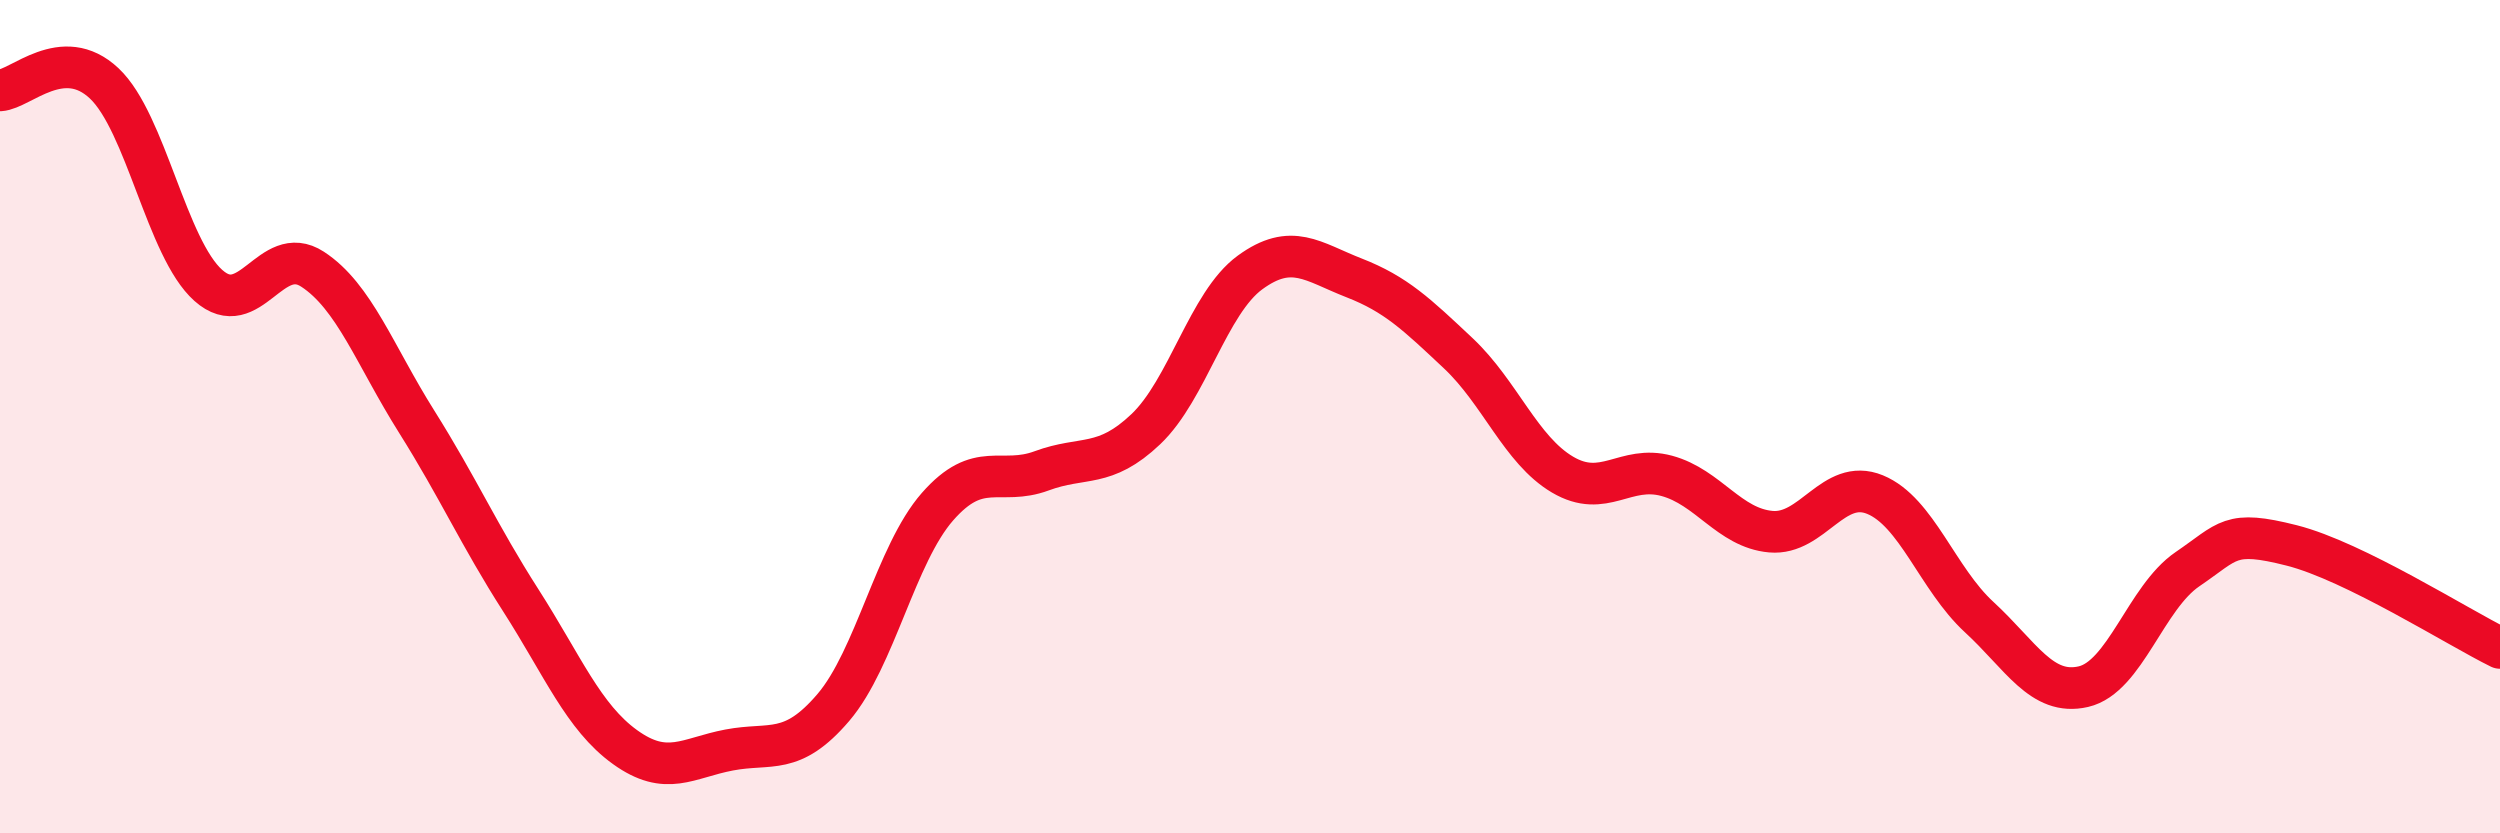
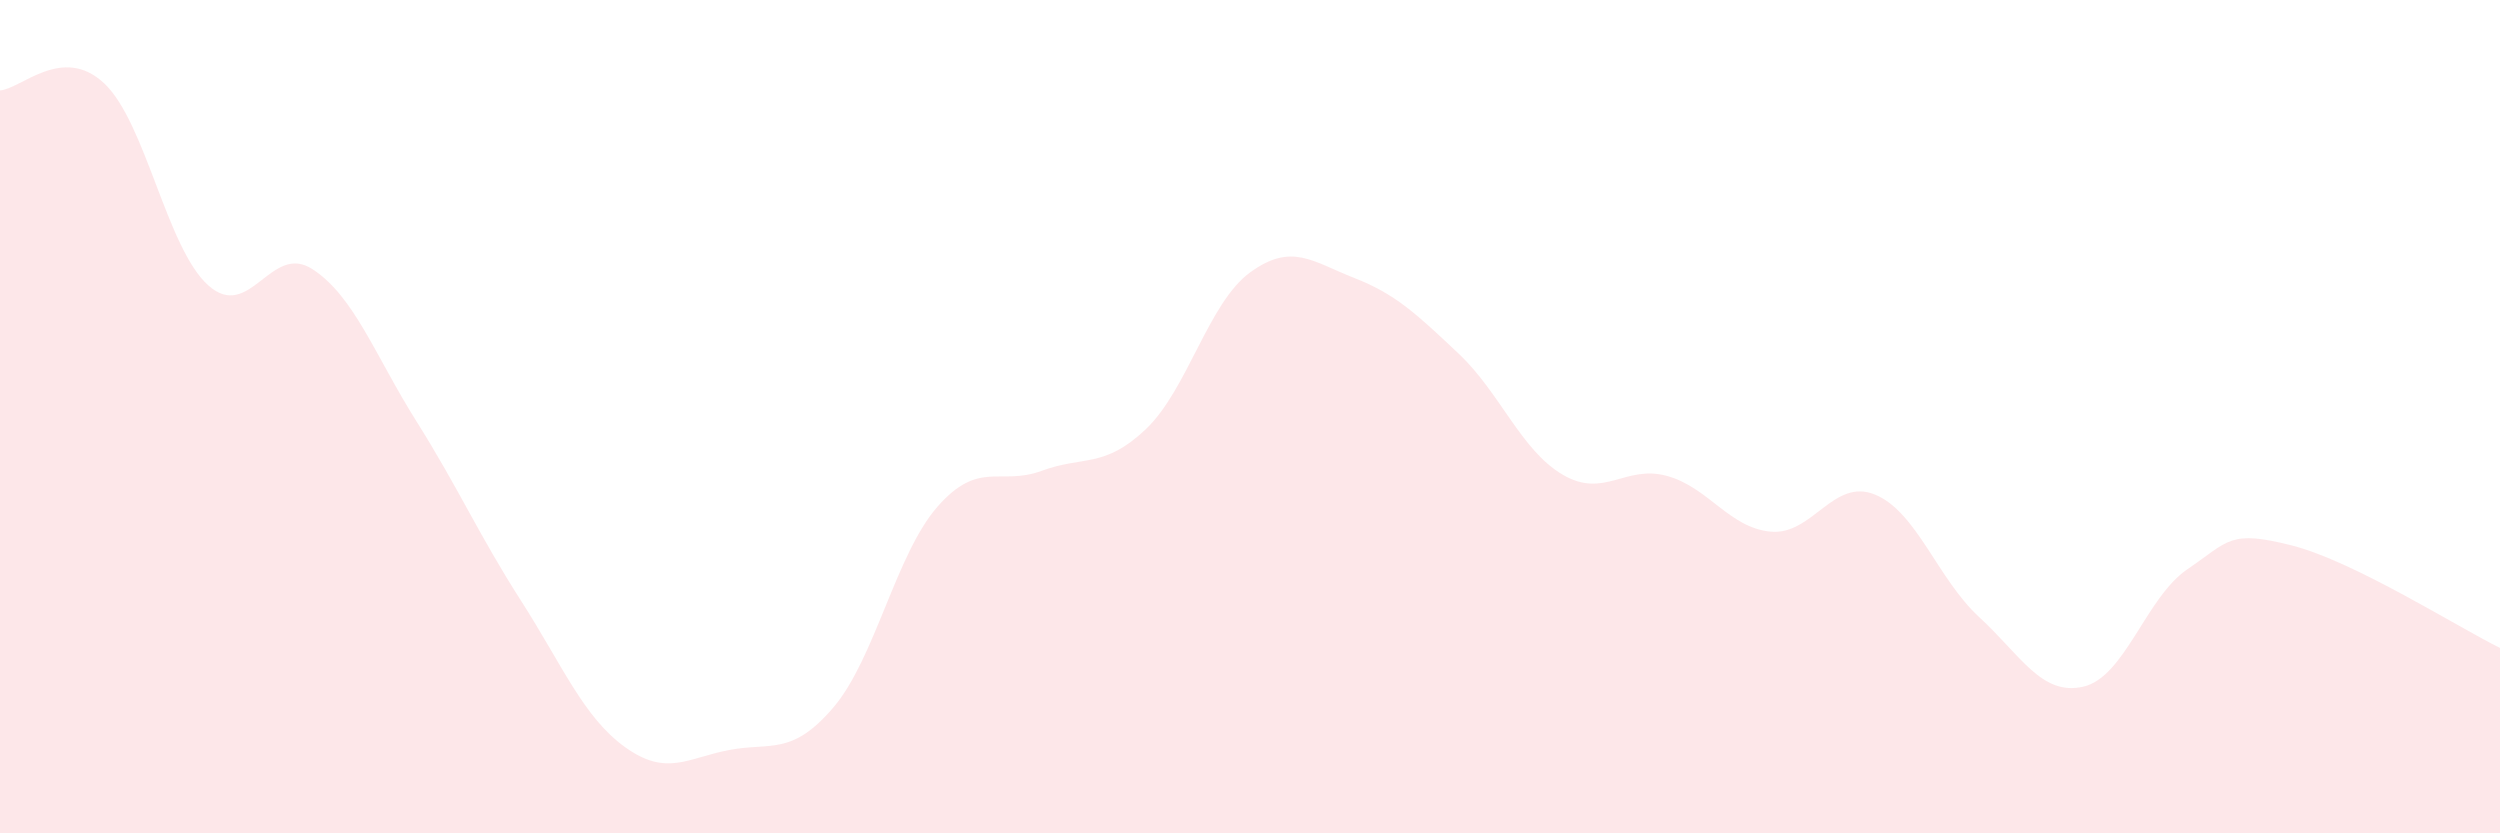
<svg xmlns="http://www.w3.org/2000/svg" width="60" height="20" viewBox="0 0 60 20">
  <path d="M 0,2.17 C 0.5,2.14 1.5,1.06 2.5,2 C 3.5,2.94 4,5.96 5,6.85 C 6,7.74 6.5,5.81 7.5,6.46 C 8.5,7.11 9,8.53 10,10.12 C 11,11.71 11.5,12.85 12.5,14.41 C 13.5,15.97 14,17.21 15,17.93 C 16,18.65 16.5,18.19 17.5,18 C 18.5,17.81 19,18.15 20,16.98 C 21,15.81 21.5,13.3 22.5,12.16 C 23.5,11.02 24,11.67 25,11.3 C 26,10.93 26.5,11.25 27.5,10.3 C 28.5,9.35 29,7.27 30,6.54 C 31,5.81 31.5,6.28 32.5,6.67 C 33.5,7.06 34,7.54 35,8.48 C 36,9.42 36.5,10.8 37.5,11.39 C 38.5,11.98 39,11.15 40,11.42 C 41,11.69 41.5,12.67 42.5,12.76 C 43.5,12.85 44,11.46 45,11.87 C 46,12.28 46.5,13.89 47.5,14.81 C 48.5,15.73 49,16.71 50,16.48 C 51,16.25 51.5,14.34 52.5,13.66 C 53.5,12.98 53.5,12.71 55,13.09 C 56.5,13.47 59,15.06 60,15.55L60 20L0 20Z" fill="#EB0A25" opacity="0.1" stroke-linecap="round" stroke-linejoin="round" />
-   <path d="M 0,2.17 C 0.5,2.14 1.5,1.06 2.5,2 C 3.5,2.94 4,5.96 5,6.85 C 6,7.74 6.5,5.81 7.5,6.46 C 8.5,7.11 9,8.53 10,10.12 C 11,11.71 11.5,12.85 12.5,14.41 C 13.5,15.97 14,17.21 15,17.93 C 16,18.65 16.5,18.19 17.5,18 C 18.5,17.81 19,18.15 20,16.98 C 21,15.81 21.5,13.3 22.5,12.16 C 23.5,11.02 24,11.67 25,11.3 C 26,10.93 26.5,11.25 27.5,10.3 C 28.5,9.35 29,7.27 30,6.54 C 31,5.81 31.5,6.28 32.5,6.67 C 33.5,7.06 34,7.54 35,8.48 C 36,9.42 36.5,10.8 37.5,11.39 C 38.5,11.98 39,11.15 40,11.42 C 41,11.69 41.5,12.67 42.5,12.76 C 43.5,12.85 44,11.46 45,11.87 C 46,12.28 46.5,13.89 47.5,14.81 C 48.5,15.73 49,16.71 50,16.48 C 51,16.25 51.5,14.34 52.5,13.66 C 53.5,12.98 53.5,12.71 55,13.09 C 56.5,13.47 59,15.06 60,15.55" stroke="#EB0A25" stroke-width="1" fill="none" stroke-linecap="round" stroke-linejoin="round" />
</svg>